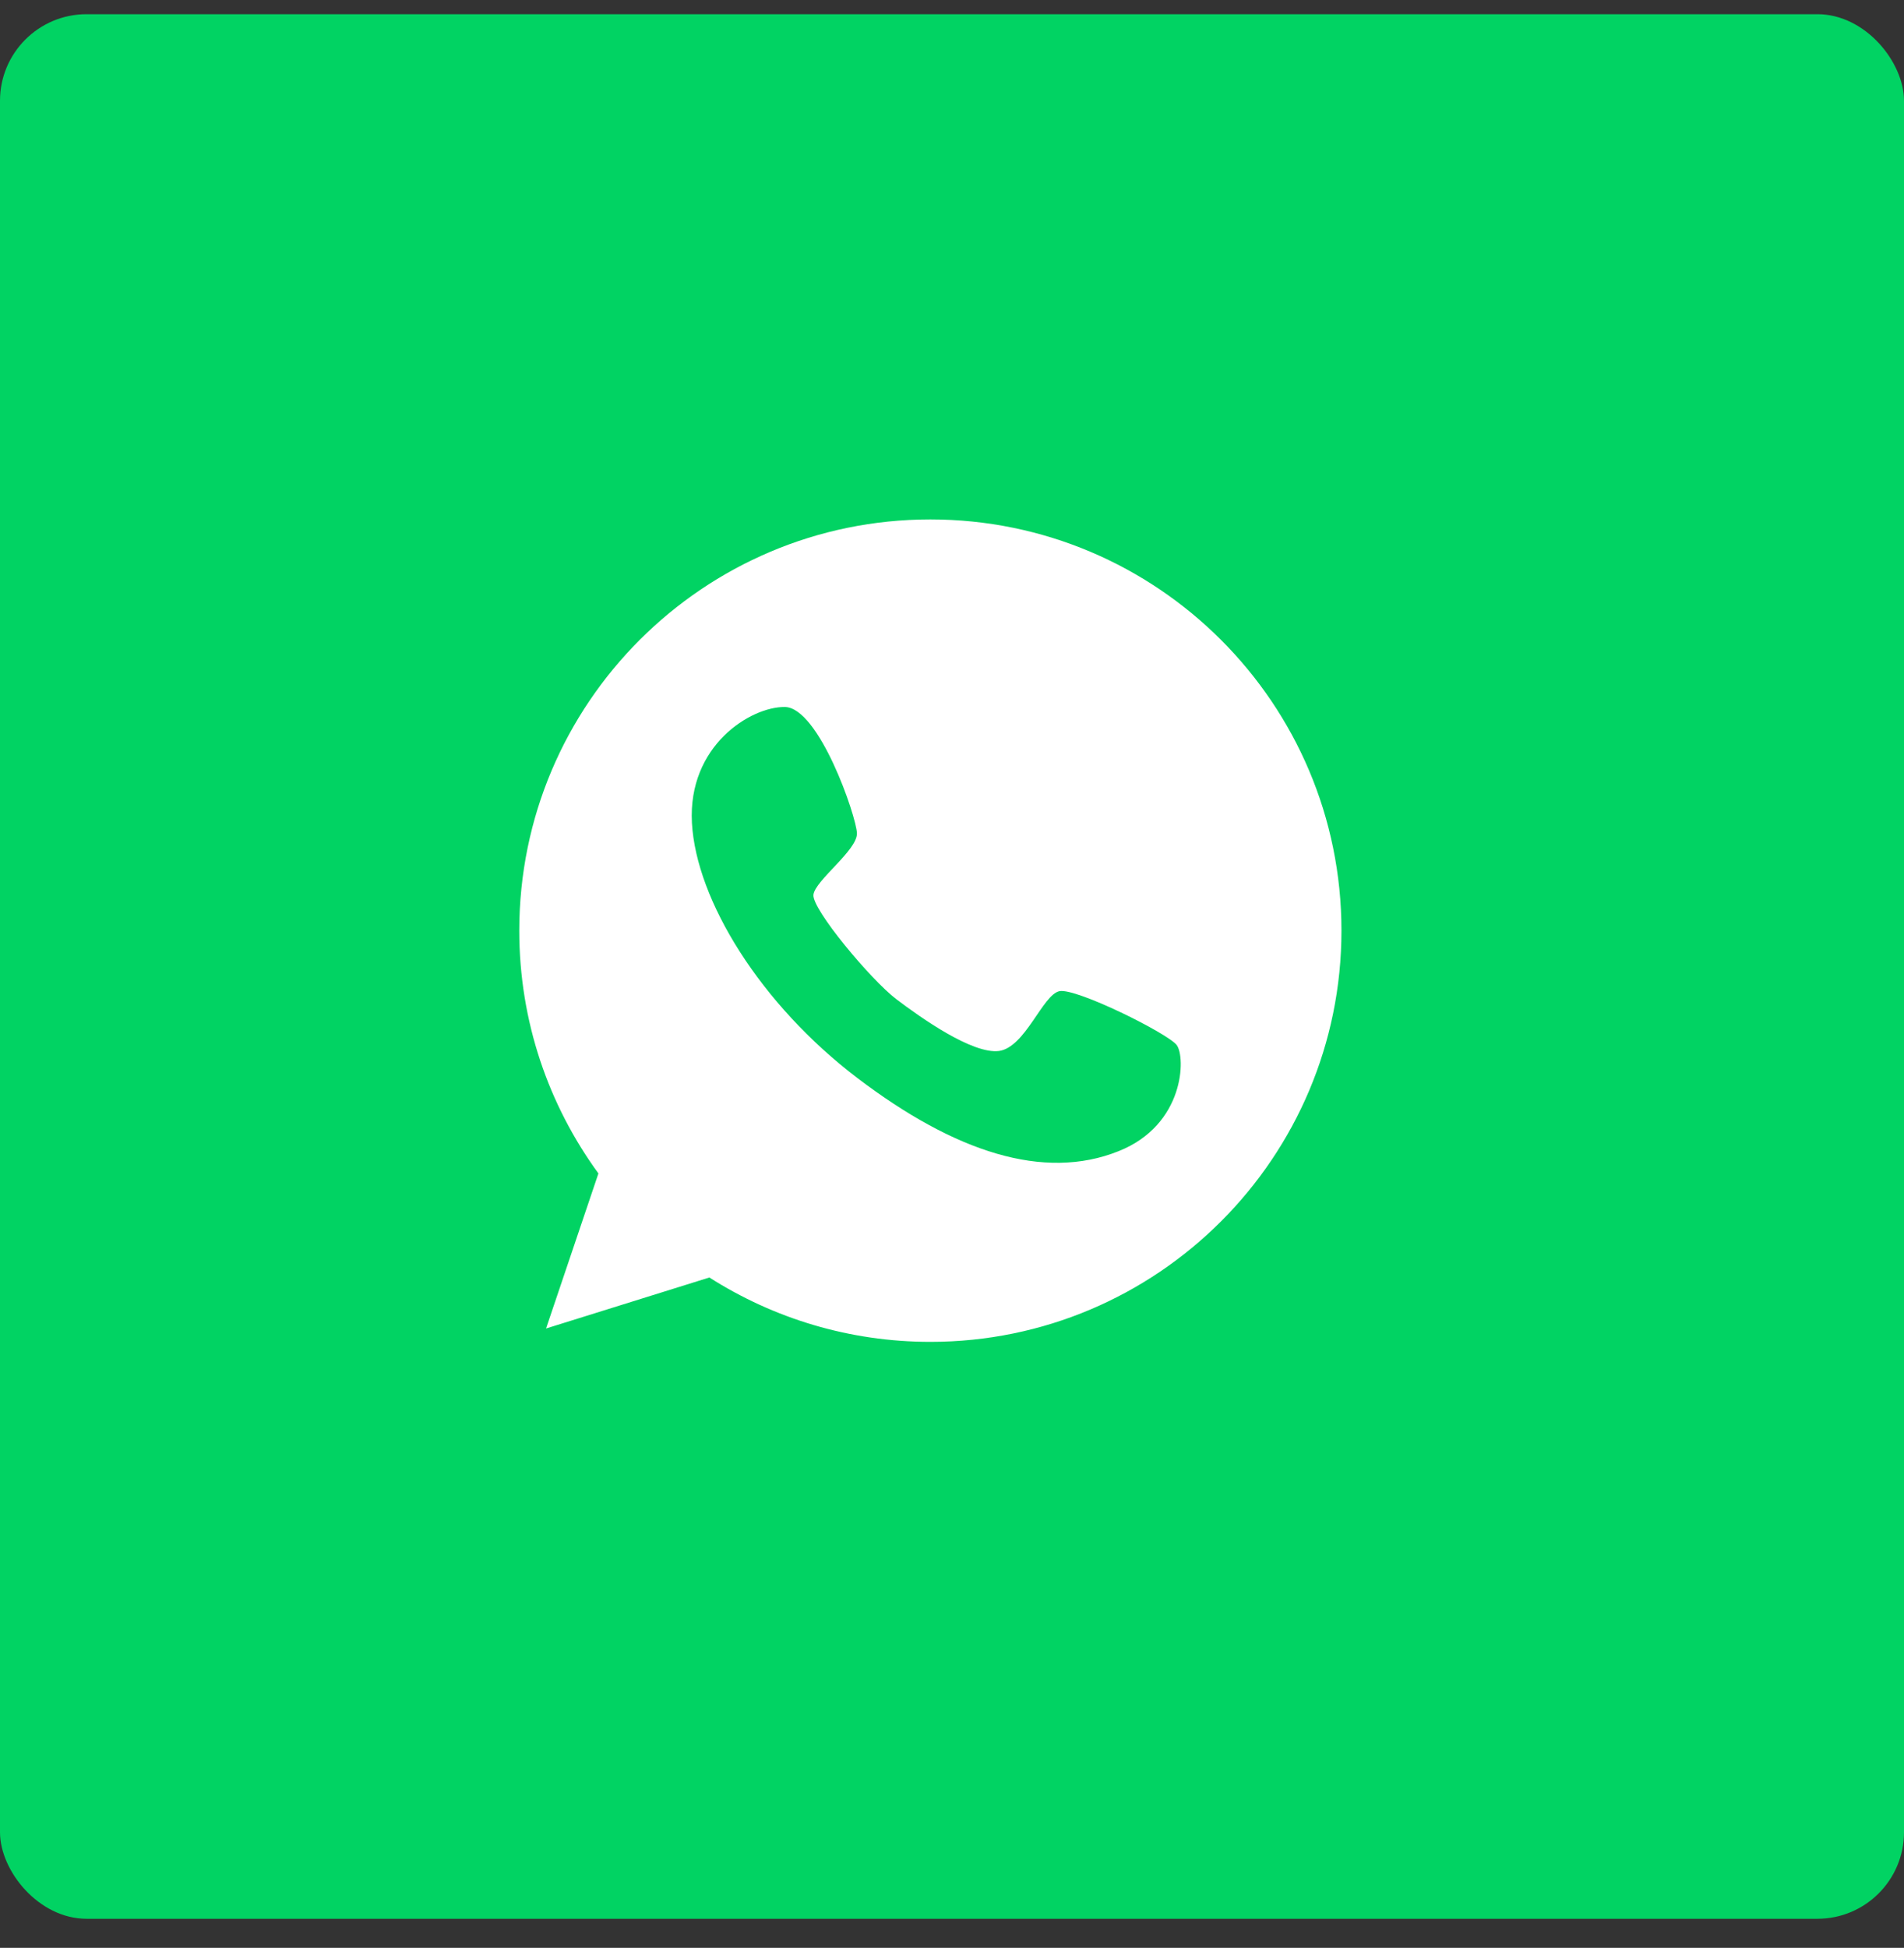
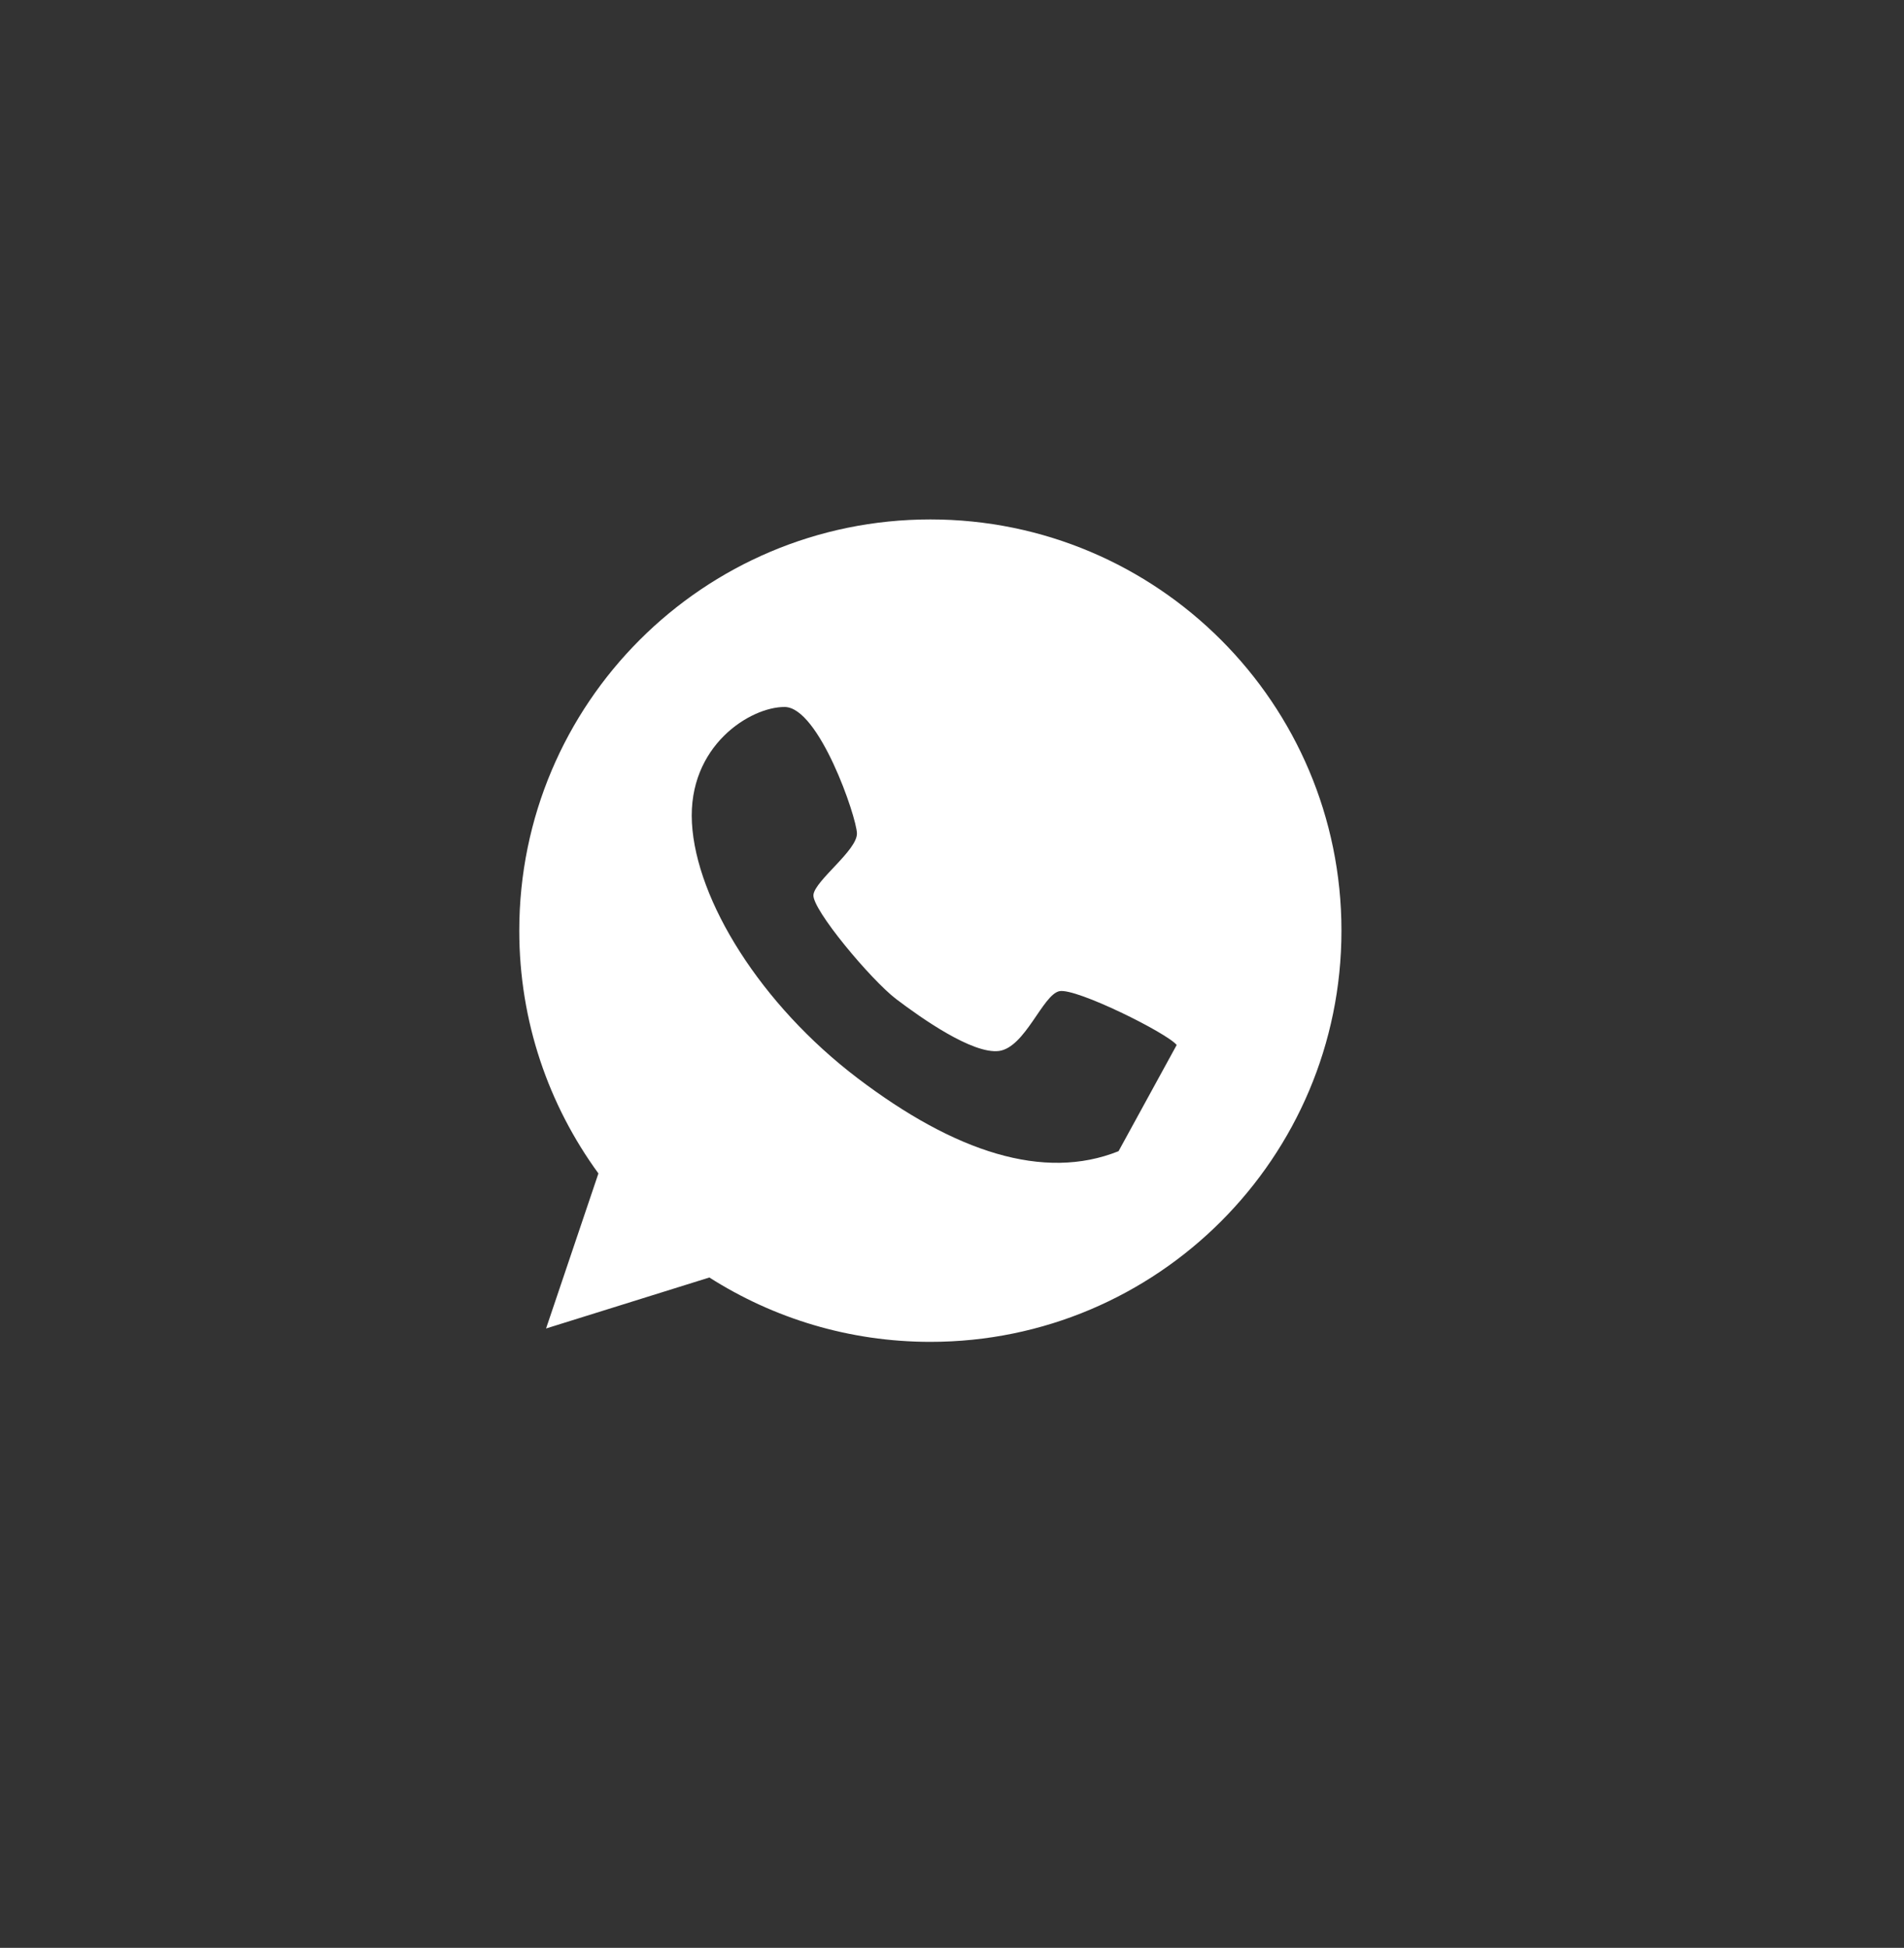
<svg xmlns="http://www.w3.org/2000/svg" width="44" height="45" viewBox="0 0 44 45" fill="none">
  <rect x="0" y="0" width="44" height="45" fill="#333333" stroke="none" />
-   <rect y="0.328" width="44" height="44" rx="2" fill="#01D363" />
-   <path d="M21.5 12C16.255 12 12 16.255 12 21.5C12 23.6 12.68 25.534 13.829 27.109L12.619 30.691L16.393 29.513C17.869 30.453 19.621 31 21.5 31C26.745 31 31 26.745 31 21.5C31 16.255 26.745 12 21.5 12ZM25.849 26.595C24.125 27.286 22.069 26.617 19.82 24.91C17.571 23.202 16.09 20.798 15.99 19.013C15.891 17.228 17.344 16.327 18.134 16.333C18.925 16.338 19.792 18.864 19.803 19.251C19.814 19.643 18.836 20.339 18.798 20.671C18.759 21.003 20.129 22.639 20.71 23.081C21.285 23.517 22.473 24.357 23.086 24.28C23.694 24.197 24.097 22.976 24.484 22.898C24.871 22.821 26.982 23.871 27.192 24.142C27.402 24.418 27.38 25.988 25.849 26.595Z" fill="white" />
+   <path d="M21.5 12C16.255 12 12 16.255 12 21.5C12 23.6 12.68 25.534 13.829 27.109L12.619 30.691L16.393 29.513C17.869 30.453 19.621 31 21.5 31C26.745 31 31 26.745 31 21.5C31 16.255 26.745 12 21.5 12ZM25.849 26.595C24.125 27.286 22.069 26.617 19.82 24.91C17.571 23.202 16.09 20.798 15.99 19.013C15.891 17.228 17.344 16.327 18.134 16.333C18.925 16.338 19.792 18.864 19.803 19.251C19.814 19.643 18.836 20.339 18.798 20.671C18.759 21.003 20.129 22.639 20.71 23.081C21.285 23.517 22.473 24.357 23.086 24.28C23.694 24.197 24.097 22.976 24.484 22.898C24.871 22.821 26.982 23.871 27.192 24.142Z" fill="white" />
</svg>